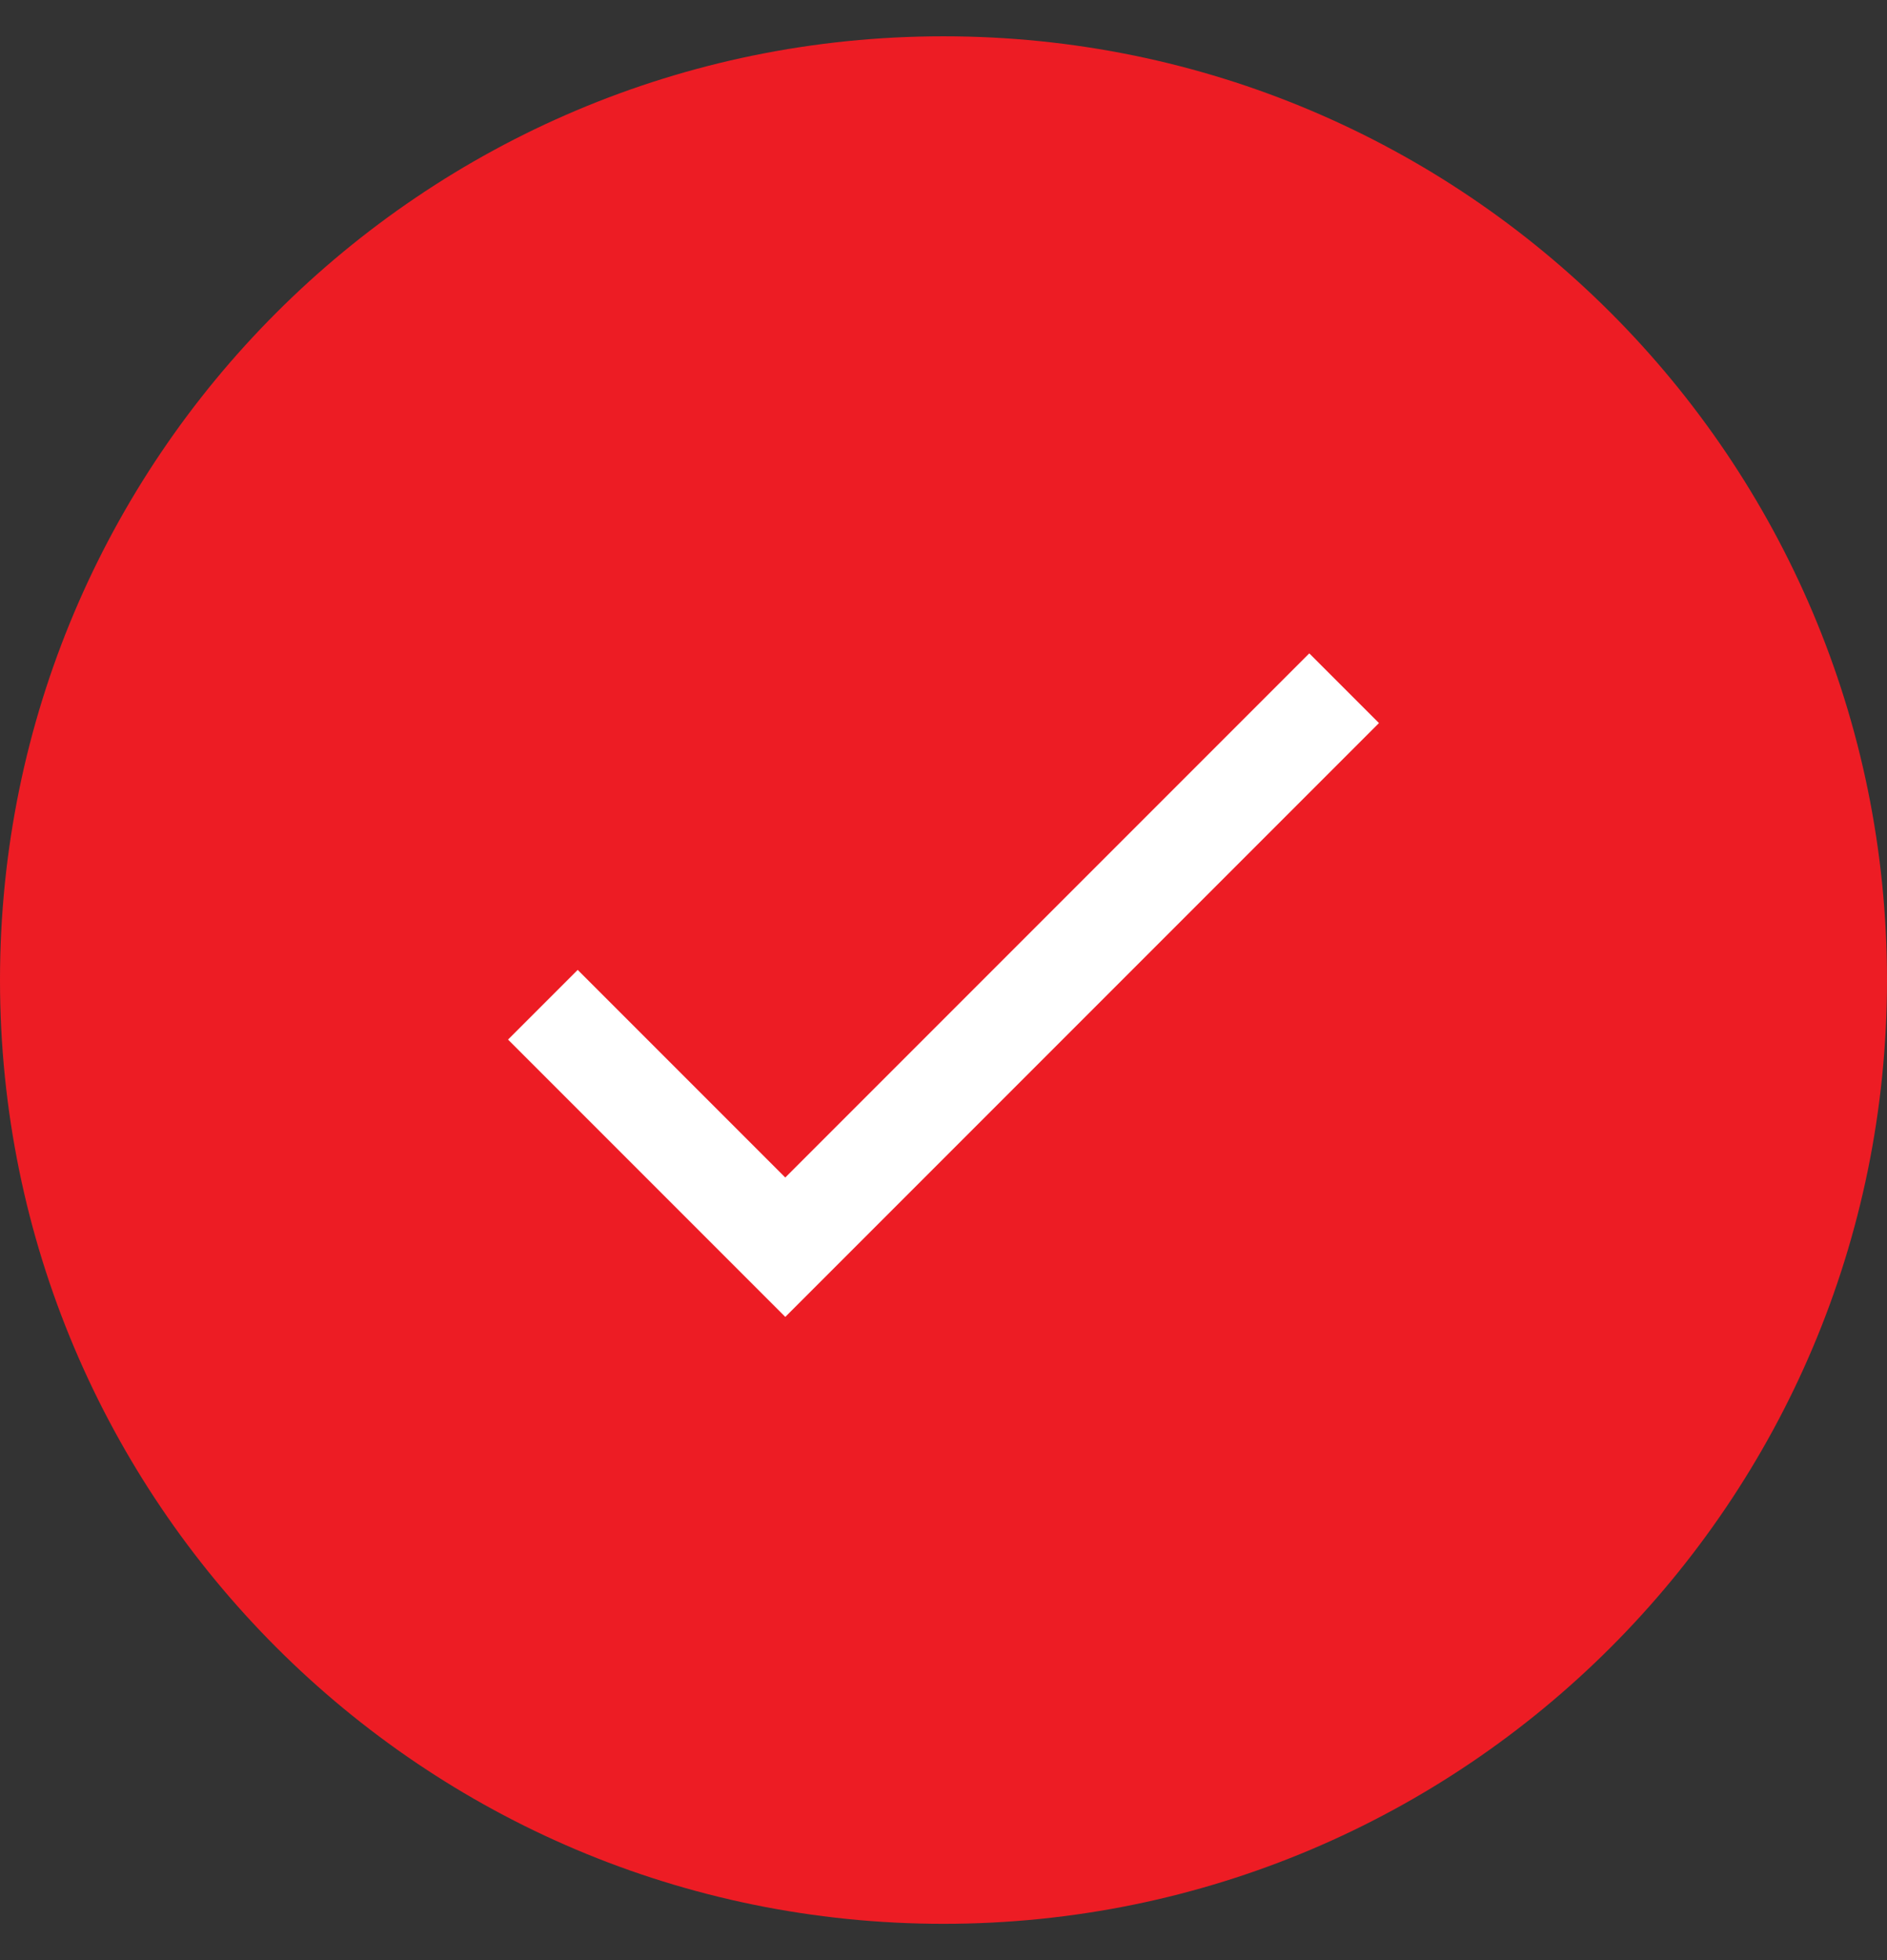
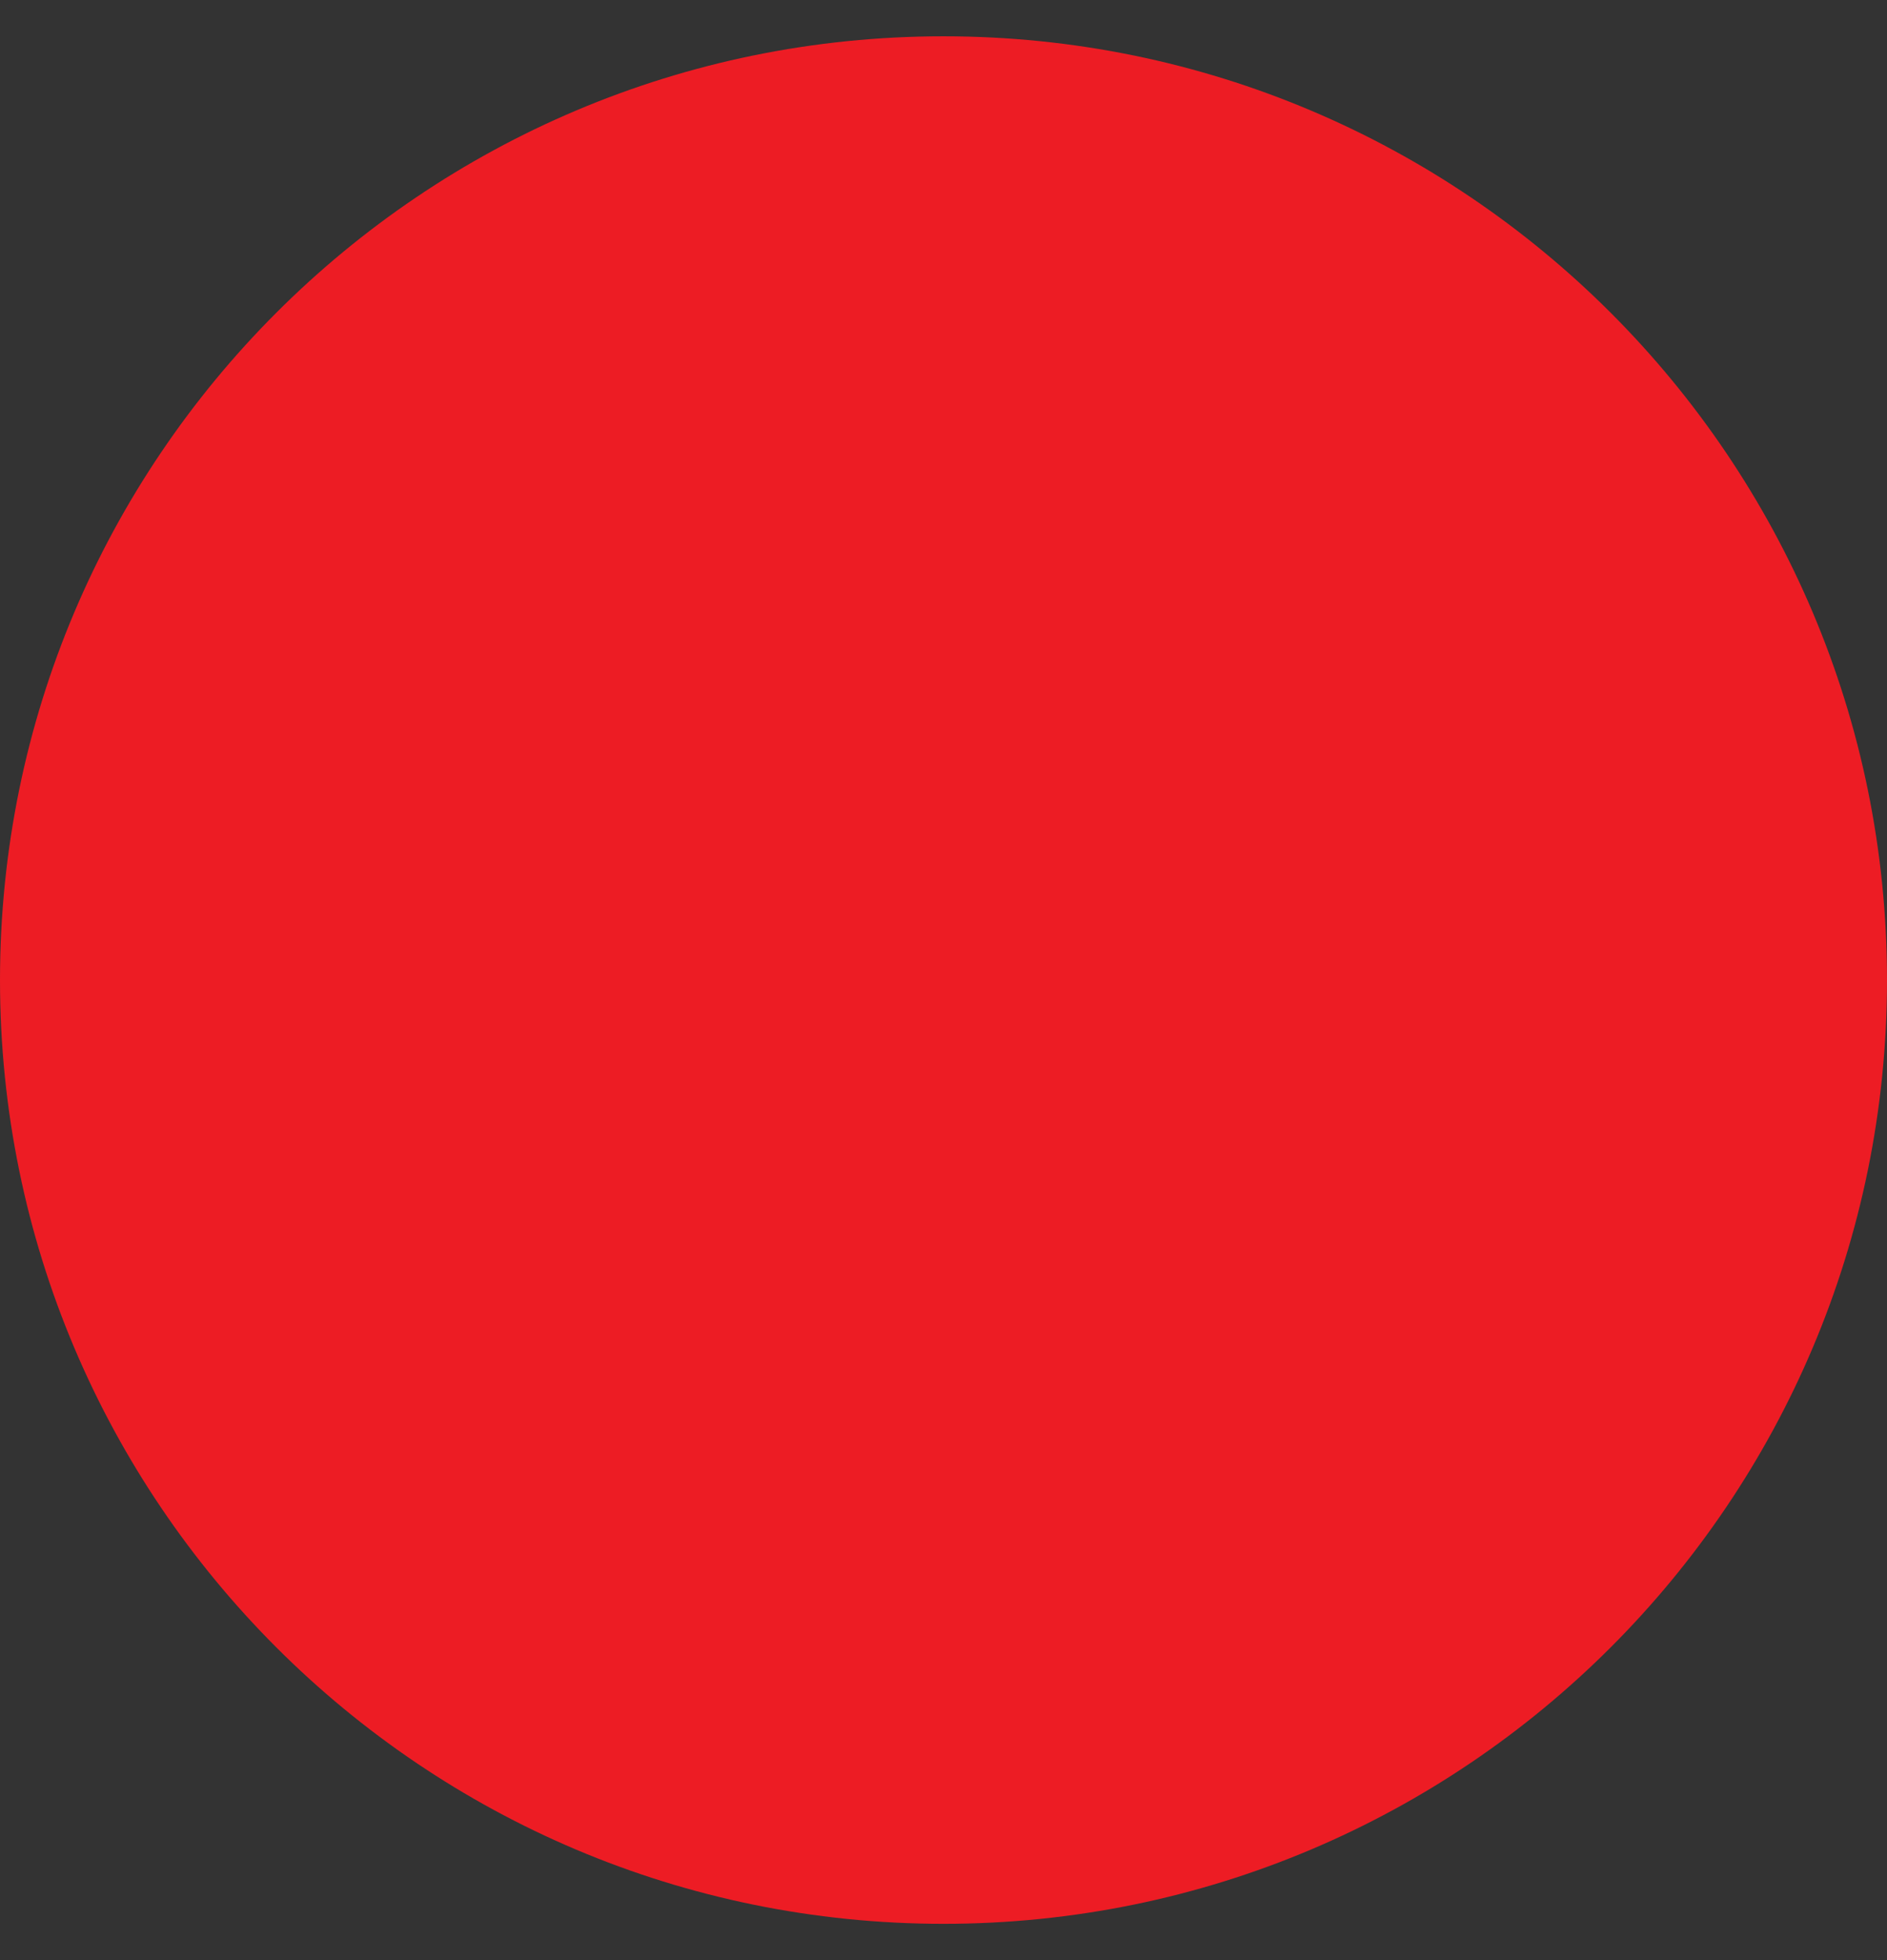
<svg xmlns="http://www.w3.org/2000/svg" id="Layer_1" version="1.1" viewBox="0 0 26 27">
  <rect x="0" y="0" width="26" height="27" fill="#333333" stroke="none" />
  <defs>
    <style> .st0 { fill: #ed1c24; } .st1 { fill: #fff; } </style>
  </defs>
  <path class="st0" d="M0,13.5C0,6.32,5.82.5,13,.5h0c7.18,0,13,5.82,13,13h0c0,7.18-5.82,13-13,13h0C5.82,26.5,0,20.68,0,13.5h0Z" />
-   <path class="st1" d="M10.82,16.22l7.22-7.22.96.96-8.18,8.18-3.82-3.82.96-.96,2.86,2.86Z" />
</svg>